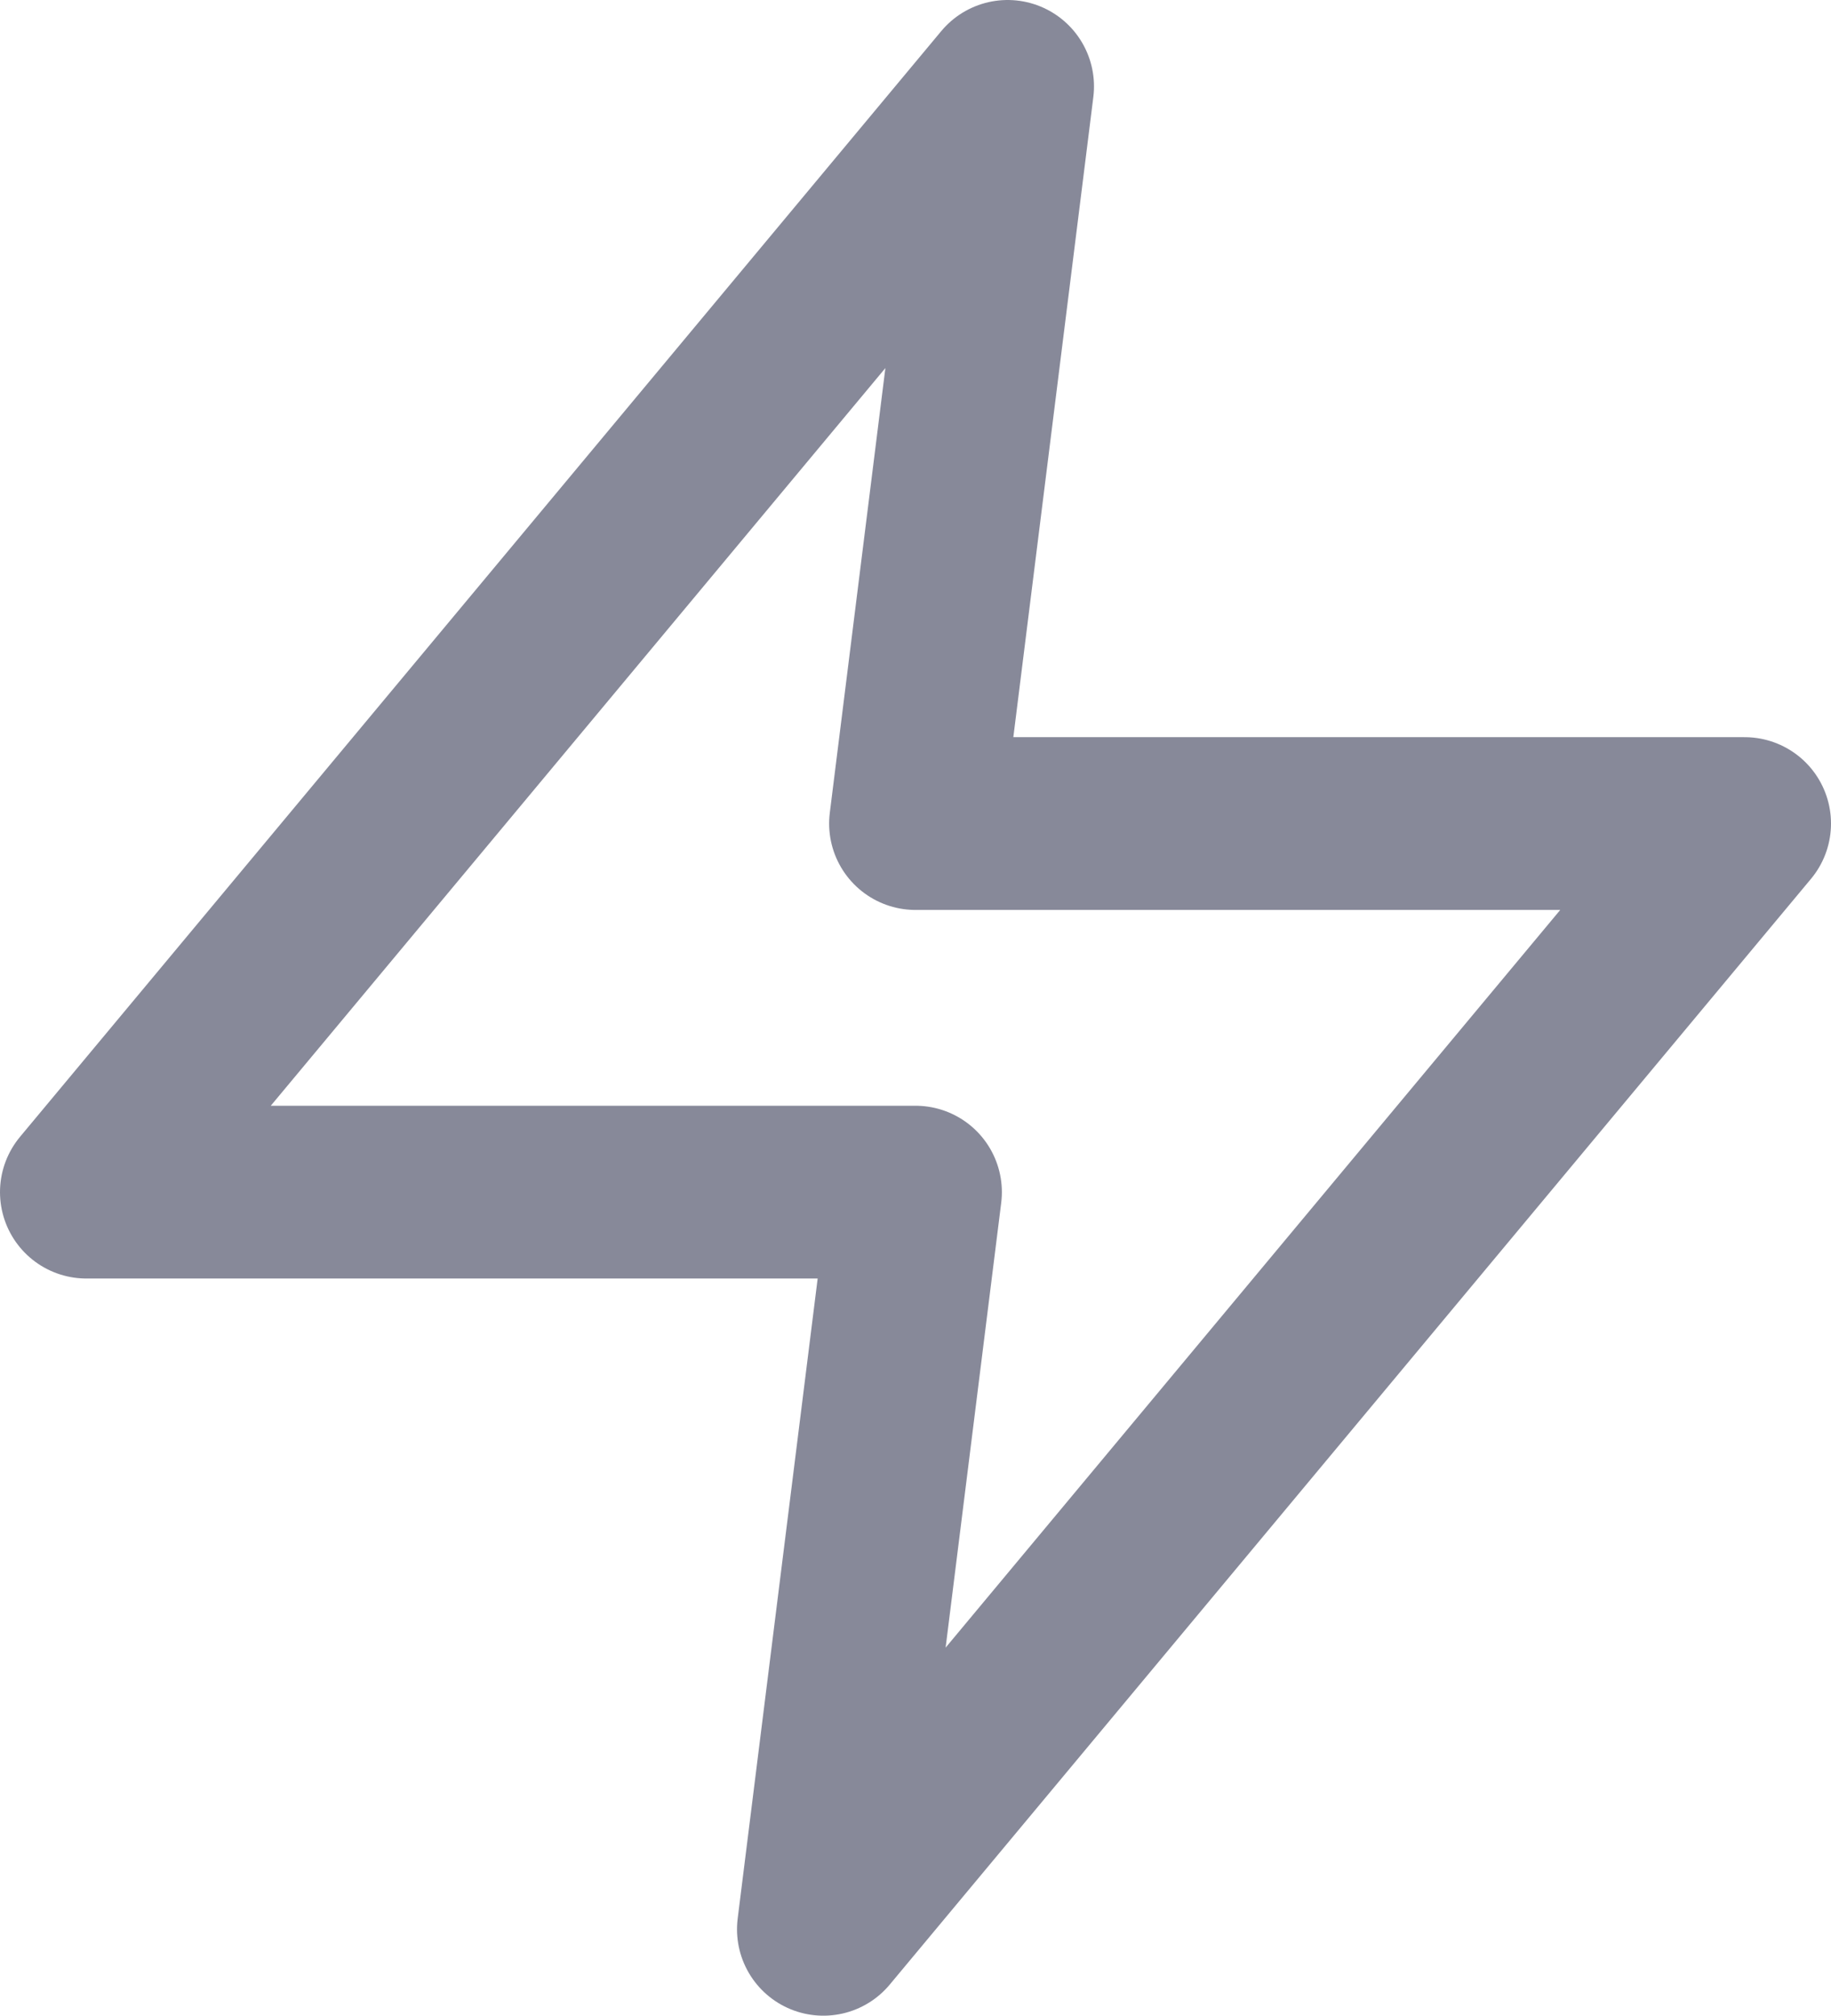
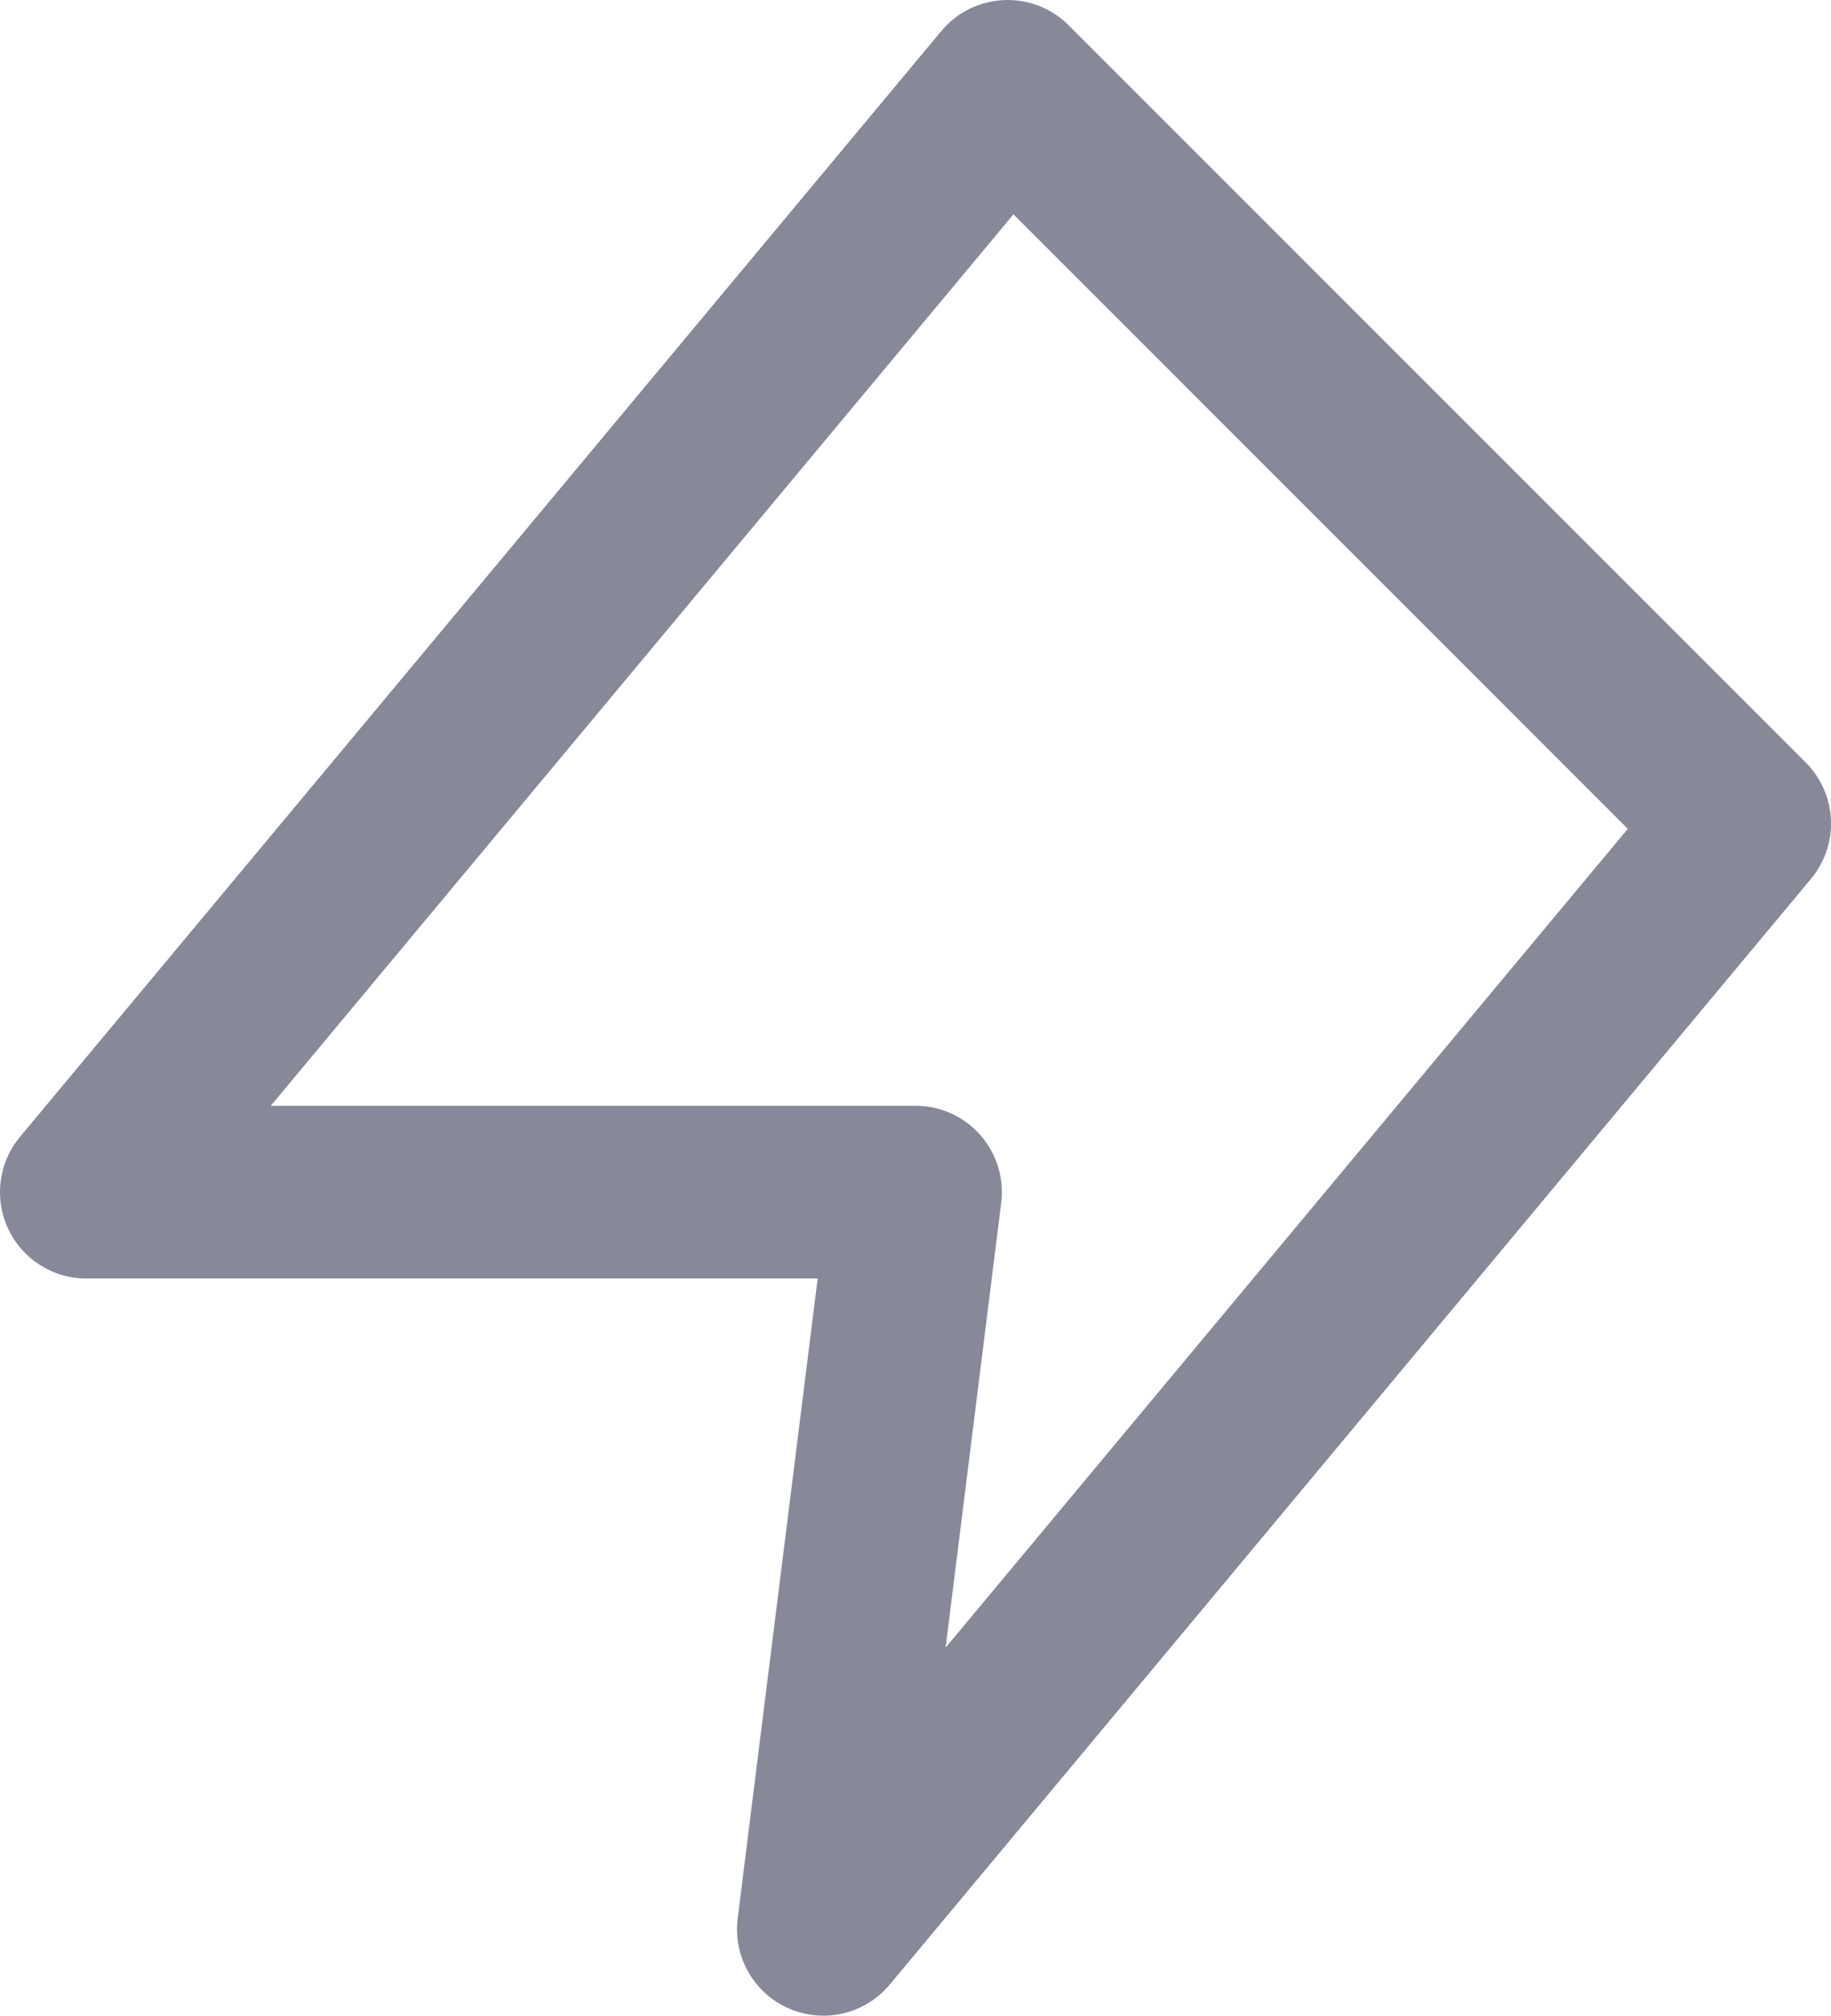
<svg xmlns="http://www.w3.org/2000/svg" width="15.9" height="17.5" viewBox="0 0 15.9 17.5">
-   <path id="zap-muted" d="M11,2,3,11.6h7.2L9.4,18l8-9.6H10.2Z" transform="translate(-2.25 -1.25)" fill="none" stroke="#878999" stroke-linecap="round" stroke-linejoin="round" stroke-width="1.5" />
+   <path id="zap-muted" d="M11,2,3,11.6h7.2L9.4,18l8-9.6Z" transform="translate(-2.25 -1.25)" fill="none" stroke="#878999" stroke-linecap="round" stroke-linejoin="round" stroke-width="1.5" />
</svg>